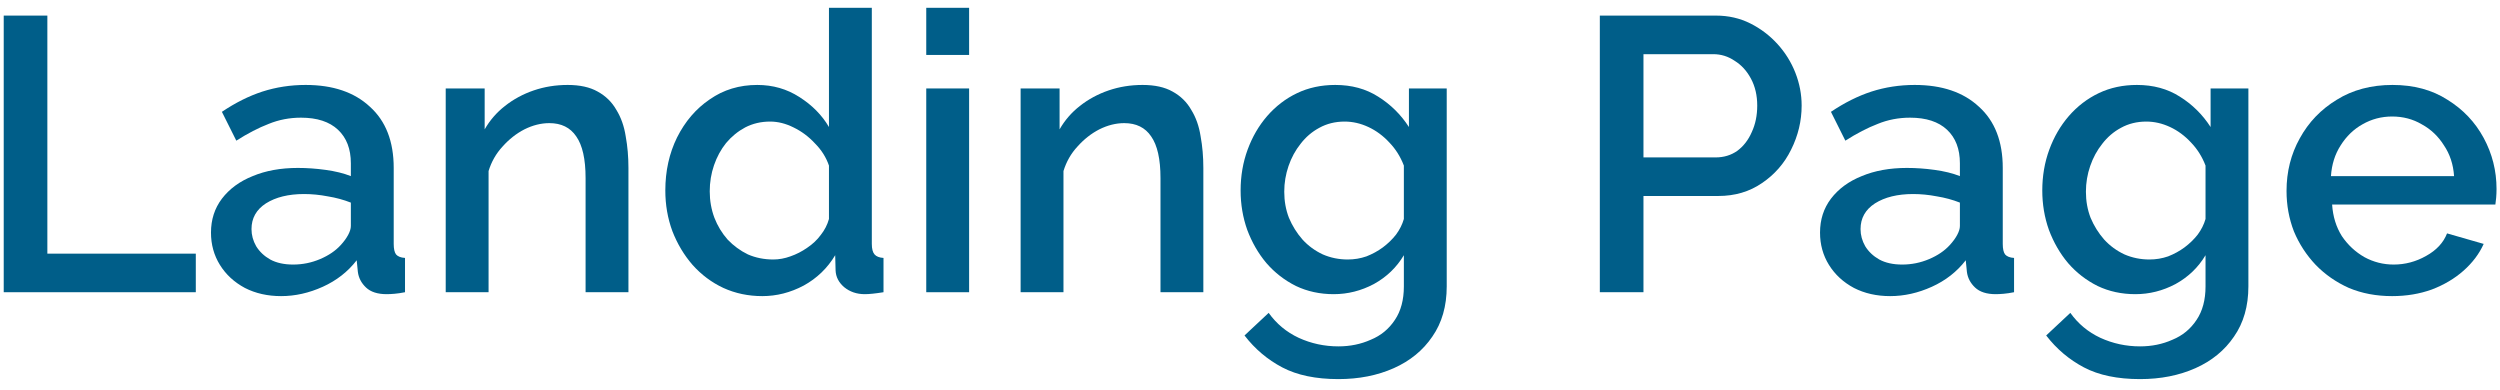
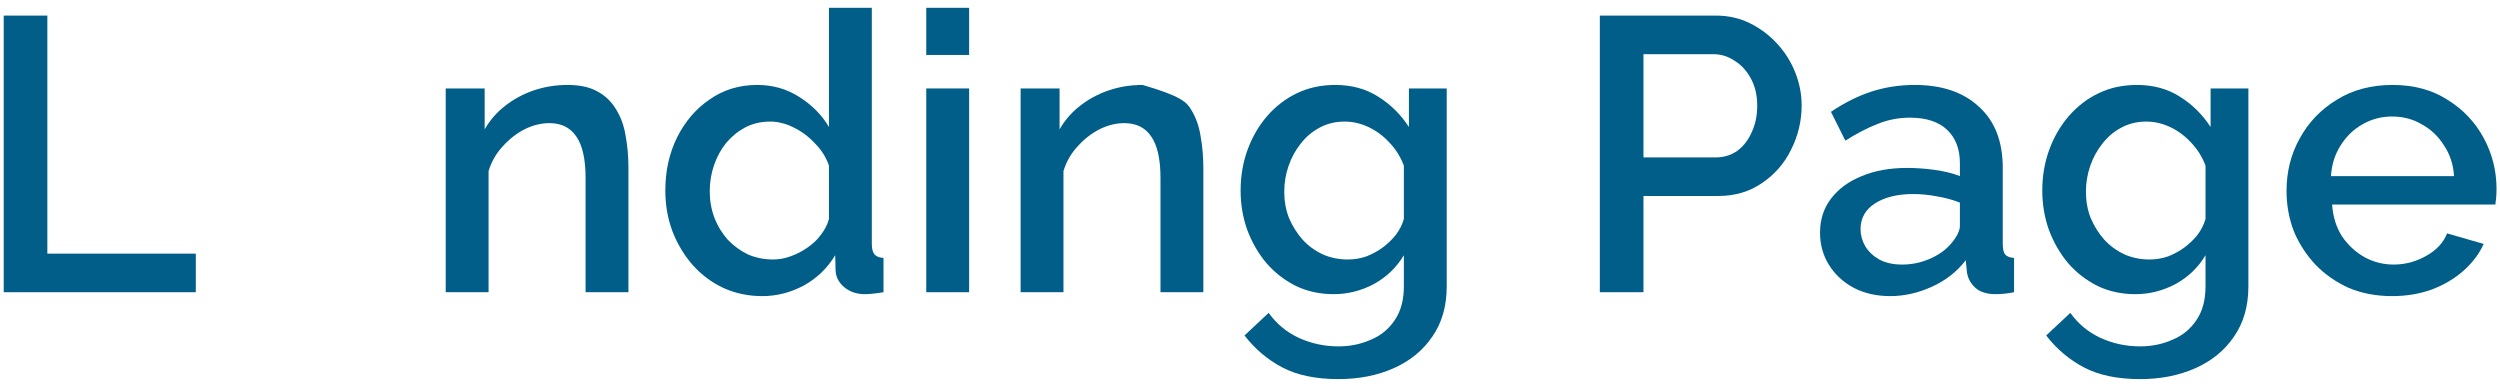
<svg xmlns="http://www.w3.org/2000/svg" width="231" height="36" viewBox="0 0 231 36" fill="none">
  <path d="M0.344 27.001V1.441H4.376V23.437H18.092V27.001H0.344Z" fill="#005E89" />
-   <path d="M19.495 21.493C19.495 20.293 19.831 19.249 20.503 18.361C21.199 17.449 22.147 16.753 23.347 16.273C24.547 15.769 25.939 15.517 27.523 15.517C28.363 15.517 29.215 15.577 30.079 15.697C30.967 15.817 31.747 16.009 32.419 16.273V15.085C32.419 13.765 32.023 12.733 31.231 11.989C30.439 11.245 29.299 10.873 27.811 10.873C26.755 10.873 25.759 11.065 24.823 11.449C23.887 11.809 22.891 12.325 21.835 12.997L20.503 10.333C21.751 9.493 22.999 8.869 24.247 8.461C25.519 8.053 26.851 7.849 28.243 7.849C30.763 7.849 32.743 8.521 34.183 9.865C35.647 11.185 36.379 13.069 36.379 15.517V22.537C36.379 22.993 36.451 23.317 36.595 23.509C36.763 23.701 37.039 23.809 37.423 23.833V27.001C37.063 27.073 36.739 27.121 36.451 27.145C36.163 27.169 35.923 27.181 35.731 27.181C34.891 27.181 34.255 26.977 33.823 26.569C33.391 26.161 33.139 25.681 33.067 25.129L32.959 24.049C32.143 25.105 31.099 25.921 29.827 26.497C28.555 27.073 27.271 27.361 25.975 27.361C24.727 27.361 23.611 27.109 22.627 26.605C21.643 26.077 20.875 25.369 20.323 24.481C19.771 23.593 19.495 22.597 19.495 21.493ZM31.483 22.645C31.771 22.333 31.999 22.021 32.167 21.709C32.335 21.397 32.419 21.121 32.419 20.881V18.721C31.747 18.457 31.039 18.265 30.295 18.145C29.551 18.001 28.819 17.929 28.099 17.929C26.659 17.929 25.483 18.217 24.571 18.793C23.683 19.369 23.239 20.161 23.239 21.169C23.239 21.721 23.383 22.249 23.671 22.753C23.983 23.257 24.415 23.665 24.967 23.977C25.543 24.289 26.251 24.445 27.091 24.445C27.955 24.445 28.783 24.277 29.575 23.941C30.367 23.605 31.003 23.173 31.483 22.645Z" fill="#005E89" />
  <path d="M58.068 27.001H54.108V16.453C54.108 14.701 53.819 13.417 53.243 12.601C52.691 11.785 51.864 11.377 50.76 11.377C49.992 11.377 49.224 11.569 48.456 11.953C47.712 12.337 47.039 12.865 46.44 13.537C45.84 14.185 45.407 14.941 45.144 15.805V27.001H41.184V8.173H44.783V11.953C45.264 11.113 45.888 10.393 46.656 9.793C47.447 9.169 48.336 8.689 49.319 8.353C50.303 8.017 51.347 7.849 52.452 7.849C53.58 7.849 54.504 8.053 55.224 8.461C55.968 8.869 56.544 9.433 56.952 10.153C57.383 10.849 57.672 11.665 57.816 12.601C57.983 13.513 58.068 14.485 58.068 15.517V27.001Z" fill="#005E89" />
  <path d="M61.476 17.605C61.476 15.805 61.836 14.173 62.556 12.709C63.3 11.221 64.308 10.045 65.58 9.181C66.852 8.293 68.316 7.849 69.972 7.849C71.412 7.849 72.708 8.221 73.86 8.965C75.036 9.709 75.948 10.633 76.596 11.737V0.721H80.556V22.537C80.556 22.993 80.64 23.317 80.808 23.509C80.976 23.701 81.252 23.809 81.636 23.833V27.001C80.892 27.121 80.316 27.181 79.908 27.181C79.164 27.181 78.528 26.965 78 26.533C77.496 26.101 77.232 25.585 77.208 24.985L77.172 23.581C76.452 24.781 75.48 25.717 74.256 26.389C73.032 27.037 71.76 27.361 70.44 27.361C69.144 27.361 67.944 27.109 66.84 26.605C65.76 26.101 64.812 25.393 63.996 24.481C63.204 23.569 62.58 22.525 62.124 21.349C61.692 20.173 61.476 18.925 61.476 17.605ZM76.596 20.233V15.301C76.332 14.533 75.9 13.849 75.3 13.249C74.724 12.625 74.064 12.133 73.32 11.773C72.6 11.413 71.88 11.233 71.16 11.233C70.32 11.233 69.552 11.413 68.856 11.773C68.184 12.133 67.596 12.613 67.092 13.213C66.612 13.813 66.24 14.497 65.976 15.265C65.712 16.033 65.58 16.837 65.58 17.677C65.58 18.541 65.724 19.357 66.012 20.125C66.3 20.869 66.708 21.541 67.236 22.141C67.788 22.717 68.412 23.173 69.108 23.509C69.828 23.821 70.608 23.977 71.448 23.977C71.976 23.977 72.504 23.881 73.032 23.689C73.584 23.497 74.1 23.233 74.58 22.897C75.084 22.561 75.504 22.165 75.84 21.709C76.2 21.253 76.452 20.761 76.596 20.233Z" fill="#005E89" />
  <path d="M85.586 27.001V8.173H89.546V27.001H85.586ZM85.586 5.077V0.721H89.546V5.077H85.586Z" fill="#005E89" />
-   <path d="M111.189 27.001H107.229V16.453C107.229 14.701 106.941 13.417 106.365 12.601C105.813 11.785 104.985 11.377 103.881 11.377C103.113 11.377 102.345 11.569 101.577 11.953C100.833 12.337 100.161 12.865 99.561 13.537C98.961 14.185 98.529 14.941 98.265 15.805V27.001H94.305V8.173H97.905V11.953C98.385 11.113 99.009 10.393 99.777 9.793C100.569 9.169 101.457 8.689 102.441 8.353C103.425 8.017 104.469 7.849 105.573 7.849C106.701 7.849 107.625 8.053 108.345 8.461C109.089 8.869 109.665 9.433 110.073 10.153C110.505 10.849 110.793 11.665 110.937 12.601C111.105 13.513 111.189 14.485 111.189 15.517V27.001Z" fill="#005E89" />
+   <path d="M111.189 27.001H107.229V16.453C107.229 14.701 106.941 13.417 106.365 12.601C105.813 11.785 104.985 11.377 103.881 11.377C103.113 11.377 102.345 11.569 101.577 11.953C100.833 12.337 100.161 12.865 99.561 13.537C98.961 14.185 98.529 14.941 98.265 15.805V27.001H94.305V8.173H97.905V11.953C98.385 11.113 99.009 10.393 99.777 9.793C100.569 9.169 101.457 8.689 102.441 8.353C103.425 8.017 104.469 7.849 105.573 7.849C109.089 8.869 109.665 9.433 110.073 10.153C110.505 10.849 110.793 11.665 110.937 12.601C111.105 13.513 111.189 14.485 111.189 15.517V27.001Z" fill="#005E89" />
  <path d="M123.237 27.181C121.965 27.181 120.801 26.929 119.745 26.425C118.689 25.897 117.777 25.189 117.009 24.301C116.265 23.413 115.677 22.393 115.245 21.241C114.837 20.089 114.633 18.877 114.633 17.605C114.633 16.261 114.849 15.001 115.281 13.825C115.713 12.649 116.313 11.617 117.081 10.729C117.873 9.817 118.797 9.109 119.853 8.605C120.909 8.101 122.085 7.849 123.381 7.849C124.893 7.849 126.213 8.209 127.341 8.929C128.493 9.649 129.441 10.585 130.185 11.737V8.173H133.677V26.461C133.677 28.285 133.233 29.833 132.345 31.105C131.481 32.377 130.293 33.349 128.781 34.021C127.269 34.693 125.565 35.029 123.669 35.029C121.581 35.029 119.853 34.669 118.485 33.949C117.117 33.229 115.953 32.245 114.993 30.997L117.225 28.909C117.945 29.917 118.869 30.685 119.997 31.213C121.149 31.741 122.373 32.005 123.669 32.005C124.749 32.005 125.745 31.801 126.657 31.393C127.593 31.009 128.337 30.397 128.889 29.557C129.441 28.741 129.717 27.709 129.717 26.461V23.581C129.045 24.709 128.121 25.597 126.945 26.245C125.769 26.869 124.533 27.181 123.237 27.181ZM124.533 23.977C125.133 23.977 125.709 23.881 126.261 23.689C126.813 23.473 127.317 23.197 127.773 22.861C128.253 22.501 128.661 22.105 128.997 21.673C129.333 21.217 129.573 20.737 129.717 20.233V15.301C129.405 14.485 128.961 13.777 128.385 13.177C127.809 12.553 127.161 12.073 126.441 11.737C125.721 11.401 124.989 11.233 124.245 11.233C123.381 11.233 122.601 11.425 121.905 11.809C121.233 12.169 120.657 12.661 120.177 13.285C119.697 13.885 119.325 14.569 119.061 15.337C118.797 16.105 118.665 16.897 118.665 17.713C118.665 18.577 118.809 19.381 119.097 20.125C119.409 20.869 119.829 21.541 120.357 22.141C120.885 22.717 121.509 23.173 122.229 23.509C122.949 23.821 123.717 23.977 124.533 23.977Z" fill="#005E89" />
  <path d="M147.824 27.001V1.441H158.552C159.704 1.441 160.76 1.681 161.72 2.161C162.68 2.641 163.52 3.277 164.24 4.069C164.96 4.861 165.512 5.749 165.896 6.733C166.28 7.717 166.472 8.725 166.472 9.757C166.472 11.173 166.148 12.529 165.5 13.825C164.876 15.097 163.976 16.129 162.8 16.921C161.648 17.713 160.304 18.109 158.768 18.109H151.856V27.001H147.824ZM151.856 14.545H158.516C159.284 14.545 159.956 14.341 160.532 13.933C161.108 13.501 161.552 12.925 161.864 12.205C162.2 11.485 162.368 10.669 162.368 9.757C162.368 8.821 162.176 7.993 161.792 7.273C161.408 6.553 160.904 6.001 160.28 5.617C159.68 5.209 159.02 5.005 158.3 5.005H151.856V14.545Z" fill="#005E89" />
  <path d="M168.171 21.493C168.171 20.293 168.507 19.249 169.179 18.361C169.875 17.449 170.823 16.753 172.023 16.273C173.223 15.769 174.615 15.517 176.199 15.517C177.039 15.517 177.891 15.577 178.755 15.697C179.643 15.817 180.423 16.009 181.095 16.273V15.085C181.095 13.765 180.699 12.733 179.907 11.989C179.115 11.245 177.975 10.873 176.487 10.873C175.431 10.873 174.435 11.065 173.499 11.449C172.563 11.809 171.567 12.325 170.511 12.997L169.179 10.333C170.427 9.493 171.675 8.869 172.923 8.461C174.195 8.053 175.527 7.849 176.919 7.849C179.439 7.849 181.419 8.521 182.859 9.865C184.323 11.185 185.055 13.069 185.055 15.517V22.537C185.055 22.993 185.127 23.317 185.271 23.509C185.439 23.701 185.715 23.809 186.099 23.833V27.001C185.739 27.073 185.415 27.121 185.127 27.145C184.839 27.169 184.599 27.181 184.407 27.181C183.567 27.181 182.931 26.977 182.499 26.569C182.067 26.161 181.815 25.681 181.743 25.129L181.635 24.049C180.819 25.105 179.775 25.921 178.503 26.497C177.231 27.073 175.947 27.361 174.651 27.361C173.403 27.361 172.287 27.109 171.303 26.605C170.319 26.077 169.551 25.369 168.999 24.481C168.447 23.593 168.171 22.597 168.171 21.493ZM180.159 22.645C180.447 22.333 180.675 22.021 180.843 21.709C181.011 21.397 181.095 21.121 181.095 20.881V18.721C180.423 18.457 179.715 18.265 178.971 18.145C178.227 18.001 177.495 17.929 176.775 17.929C175.335 17.929 174.159 18.217 173.247 18.793C172.359 19.369 171.915 20.161 171.915 21.169C171.915 21.721 172.059 22.249 172.347 22.753C172.659 23.257 173.091 23.665 173.643 23.977C174.219 24.289 174.927 24.445 175.767 24.445C176.631 24.445 177.459 24.277 178.251 23.941C179.043 23.605 179.679 23.173 180.159 22.645Z" fill="#005E89" />
  <path d="M197.311 27.181C196.039 27.181 194.875 26.929 193.819 26.425C192.763 25.897 191.851 25.189 191.083 24.301C190.339 23.413 189.751 22.393 189.319 21.241C188.911 20.089 188.707 18.877 188.707 17.605C188.707 16.261 188.923 15.001 189.355 13.825C189.787 12.649 190.387 11.617 191.155 10.729C191.947 9.817 192.871 9.109 193.927 8.605C194.983 8.101 196.159 7.849 197.455 7.849C198.967 7.849 200.287 8.209 201.415 8.929C202.567 9.649 203.515 10.585 204.259 11.737V8.173H207.751V26.461C207.751 28.285 207.307 29.833 206.419 31.105C205.555 32.377 204.367 33.349 202.855 34.021C201.343 34.693 199.639 35.029 197.743 35.029C195.655 35.029 193.927 34.669 192.559 33.949C191.191 33.229 190.027 32.245 189.067 30.997L191.299 28.909C192.019 29.917 192.943 30.685 194.071 31.213C195.223 31.741 196.447 32.005 197.743 32.005C198.823 32.005 199.819 31.801 200.731 31.393C201.667 31.009 202.411 30.397 202.963 29.557C203.515 28.741 203.791 27.709 203.791 26.461V23.581C203.119 24.709 202.195 25.597 201.019 26.245C199.843 26.869 198.607 27.181 197.311 27.181ZM198.607 23.977C199.207 23.977 199.783 23.881 200.335 23.689C200.887 23.473 201.391 23.197 201.847 22.861C202.327 22.501 202.735 22.105 203.071 21.673C203.407 21.217 203.647 20.737 203.791 20.233V15.301C203.479 14.485 203.035 13.777 202.459 13.177C201.883 12.553 201.235 12.073 200.515 11.737C199.795 11.401 199.063 11.233 198.319 11.233C197.455 11.233 196.675 11.425 195.979 11.809C195.307 12.169 194.731 12.661 194.251 13.285C193.771 13.885 193.399 14.569 193.135 15.337C192.871 16.105 192.739 16.897 192.739 17.713C192.739 18.577 192.883 19.381 193.171 20.125C193.483 20.869 193.903 21.541 194.431 22.141C194.959 22.717 195.583 23.173 196.303 23.509C197.023 23.821 197.791 23.977 198.607 23.977Z" fill="#005E89" />
  <path d="M221.032 27.361C219.568 27.361 218.236 27.109 217.036 26.605C215.86 26.077 214.84 25.369 213.976 24.481C213.112 23.569 212.44 22.537 211.96 21.385C211.504 20.209 211.276 18.961 211.276 17.641C211.276 15.865 211.684 14.245 212.5 12.781C213.316 11.293 214.456 10.105 215.92 9.217C217.384 8.305 219.1 7.849 221.068 7.849C223.036 7.849 224.728 8.305 226.144 9.217C227.584 10.105 228.7 11.281 229.492 12.745C230.284 14.209 230.68 15.781 230.68 17.461C230.68 17.749 230.668 18.025 230.644 18.289C230.62 18.529 230.596 18.733 230.572 18.901H215.488C215.56 20.005 215.86 20.977 216.388 21.817C216.94 22.633 217.636 23.281 218.476 23.761C219.316 24.217 220.216 24.445 221.176 24.445C222.232 24.445 223.228 24.181 224.164 23.653C225.124 23.125 225.772 22.429 226.108 21.565L229.492 22.537C229.084 23.449 228.46 24.277 227.62 25.021C226.804 25.741 225.832 26.317 224.704 26.749C223.576 27.157 222.352 27.361 221.032 27.361ZM215.38 16.273H226.756C226.684 15.193 226.372 14.245 225.82 13.429C225.292 12.589 224.608 11.941 223.768 11.485C222.952 11.005 222.04 10.765 221.032 10.765C220.048 10.765 219.136 11.005 218.296 11.485C217.48 11.941 216.808 12.589 216.28 13.429C215.752 14.245 215.452 15.193 215.38 16.273Z" fill="#005E89" />
</svg>